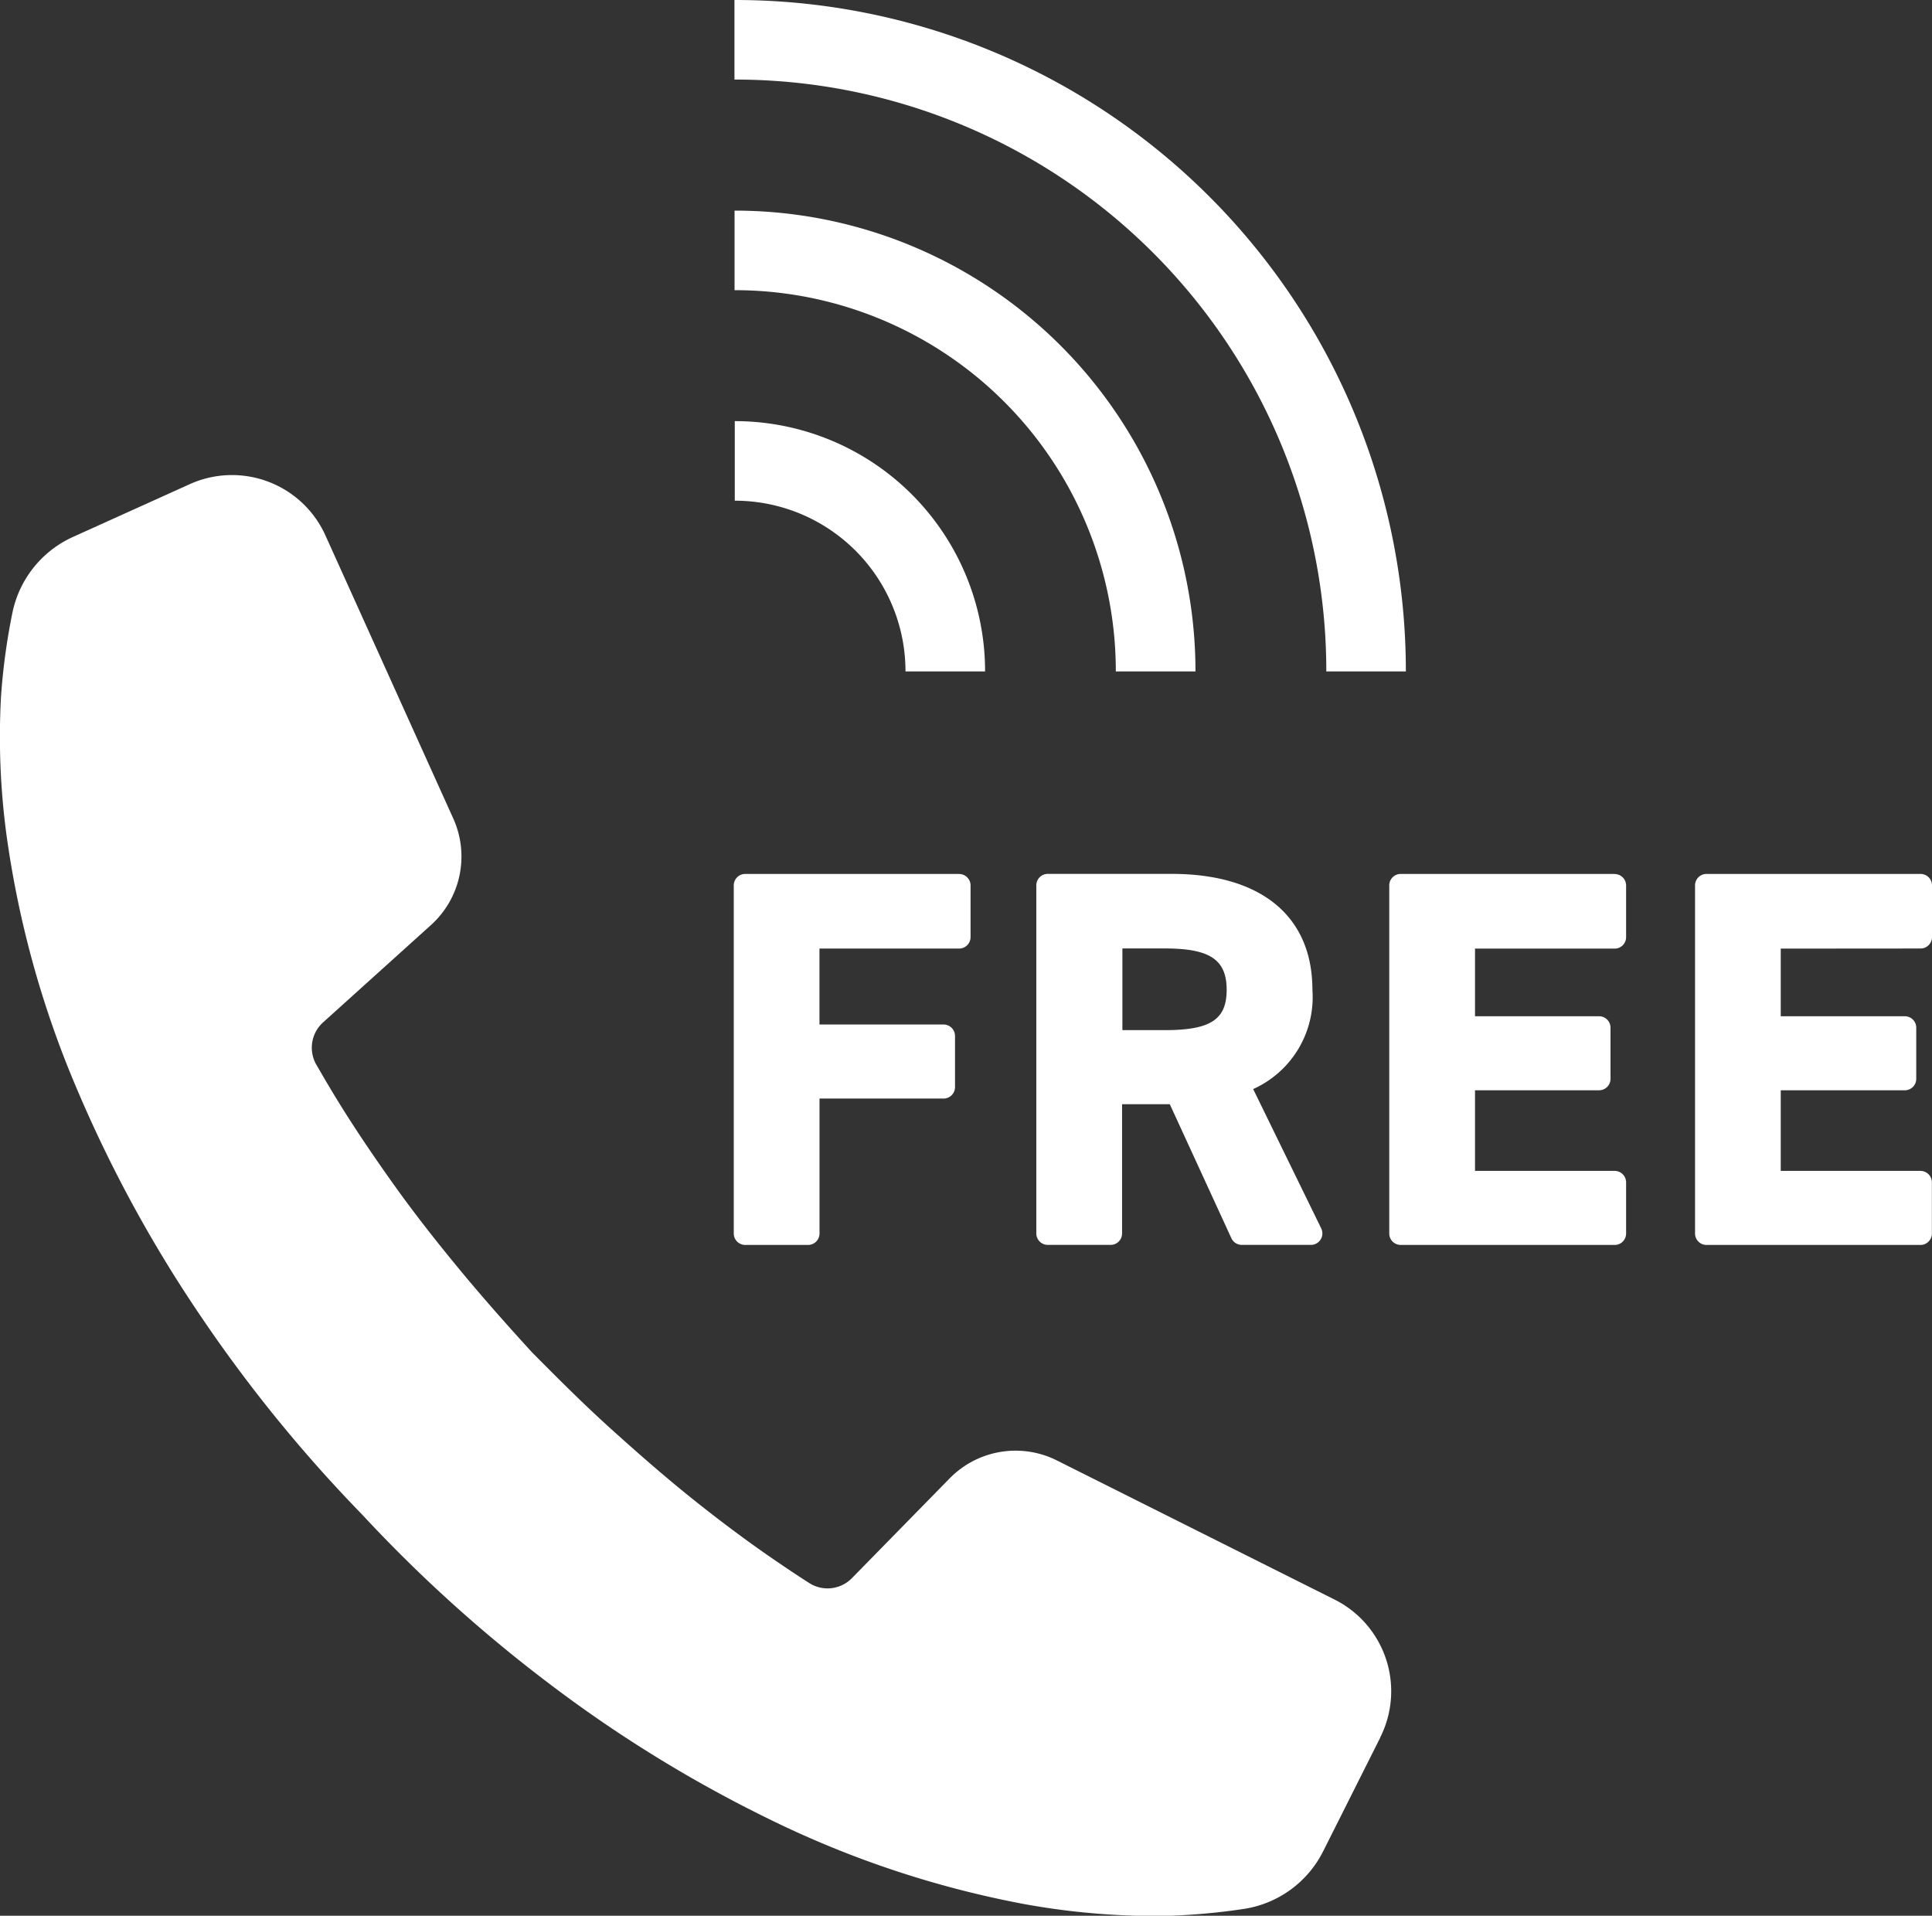
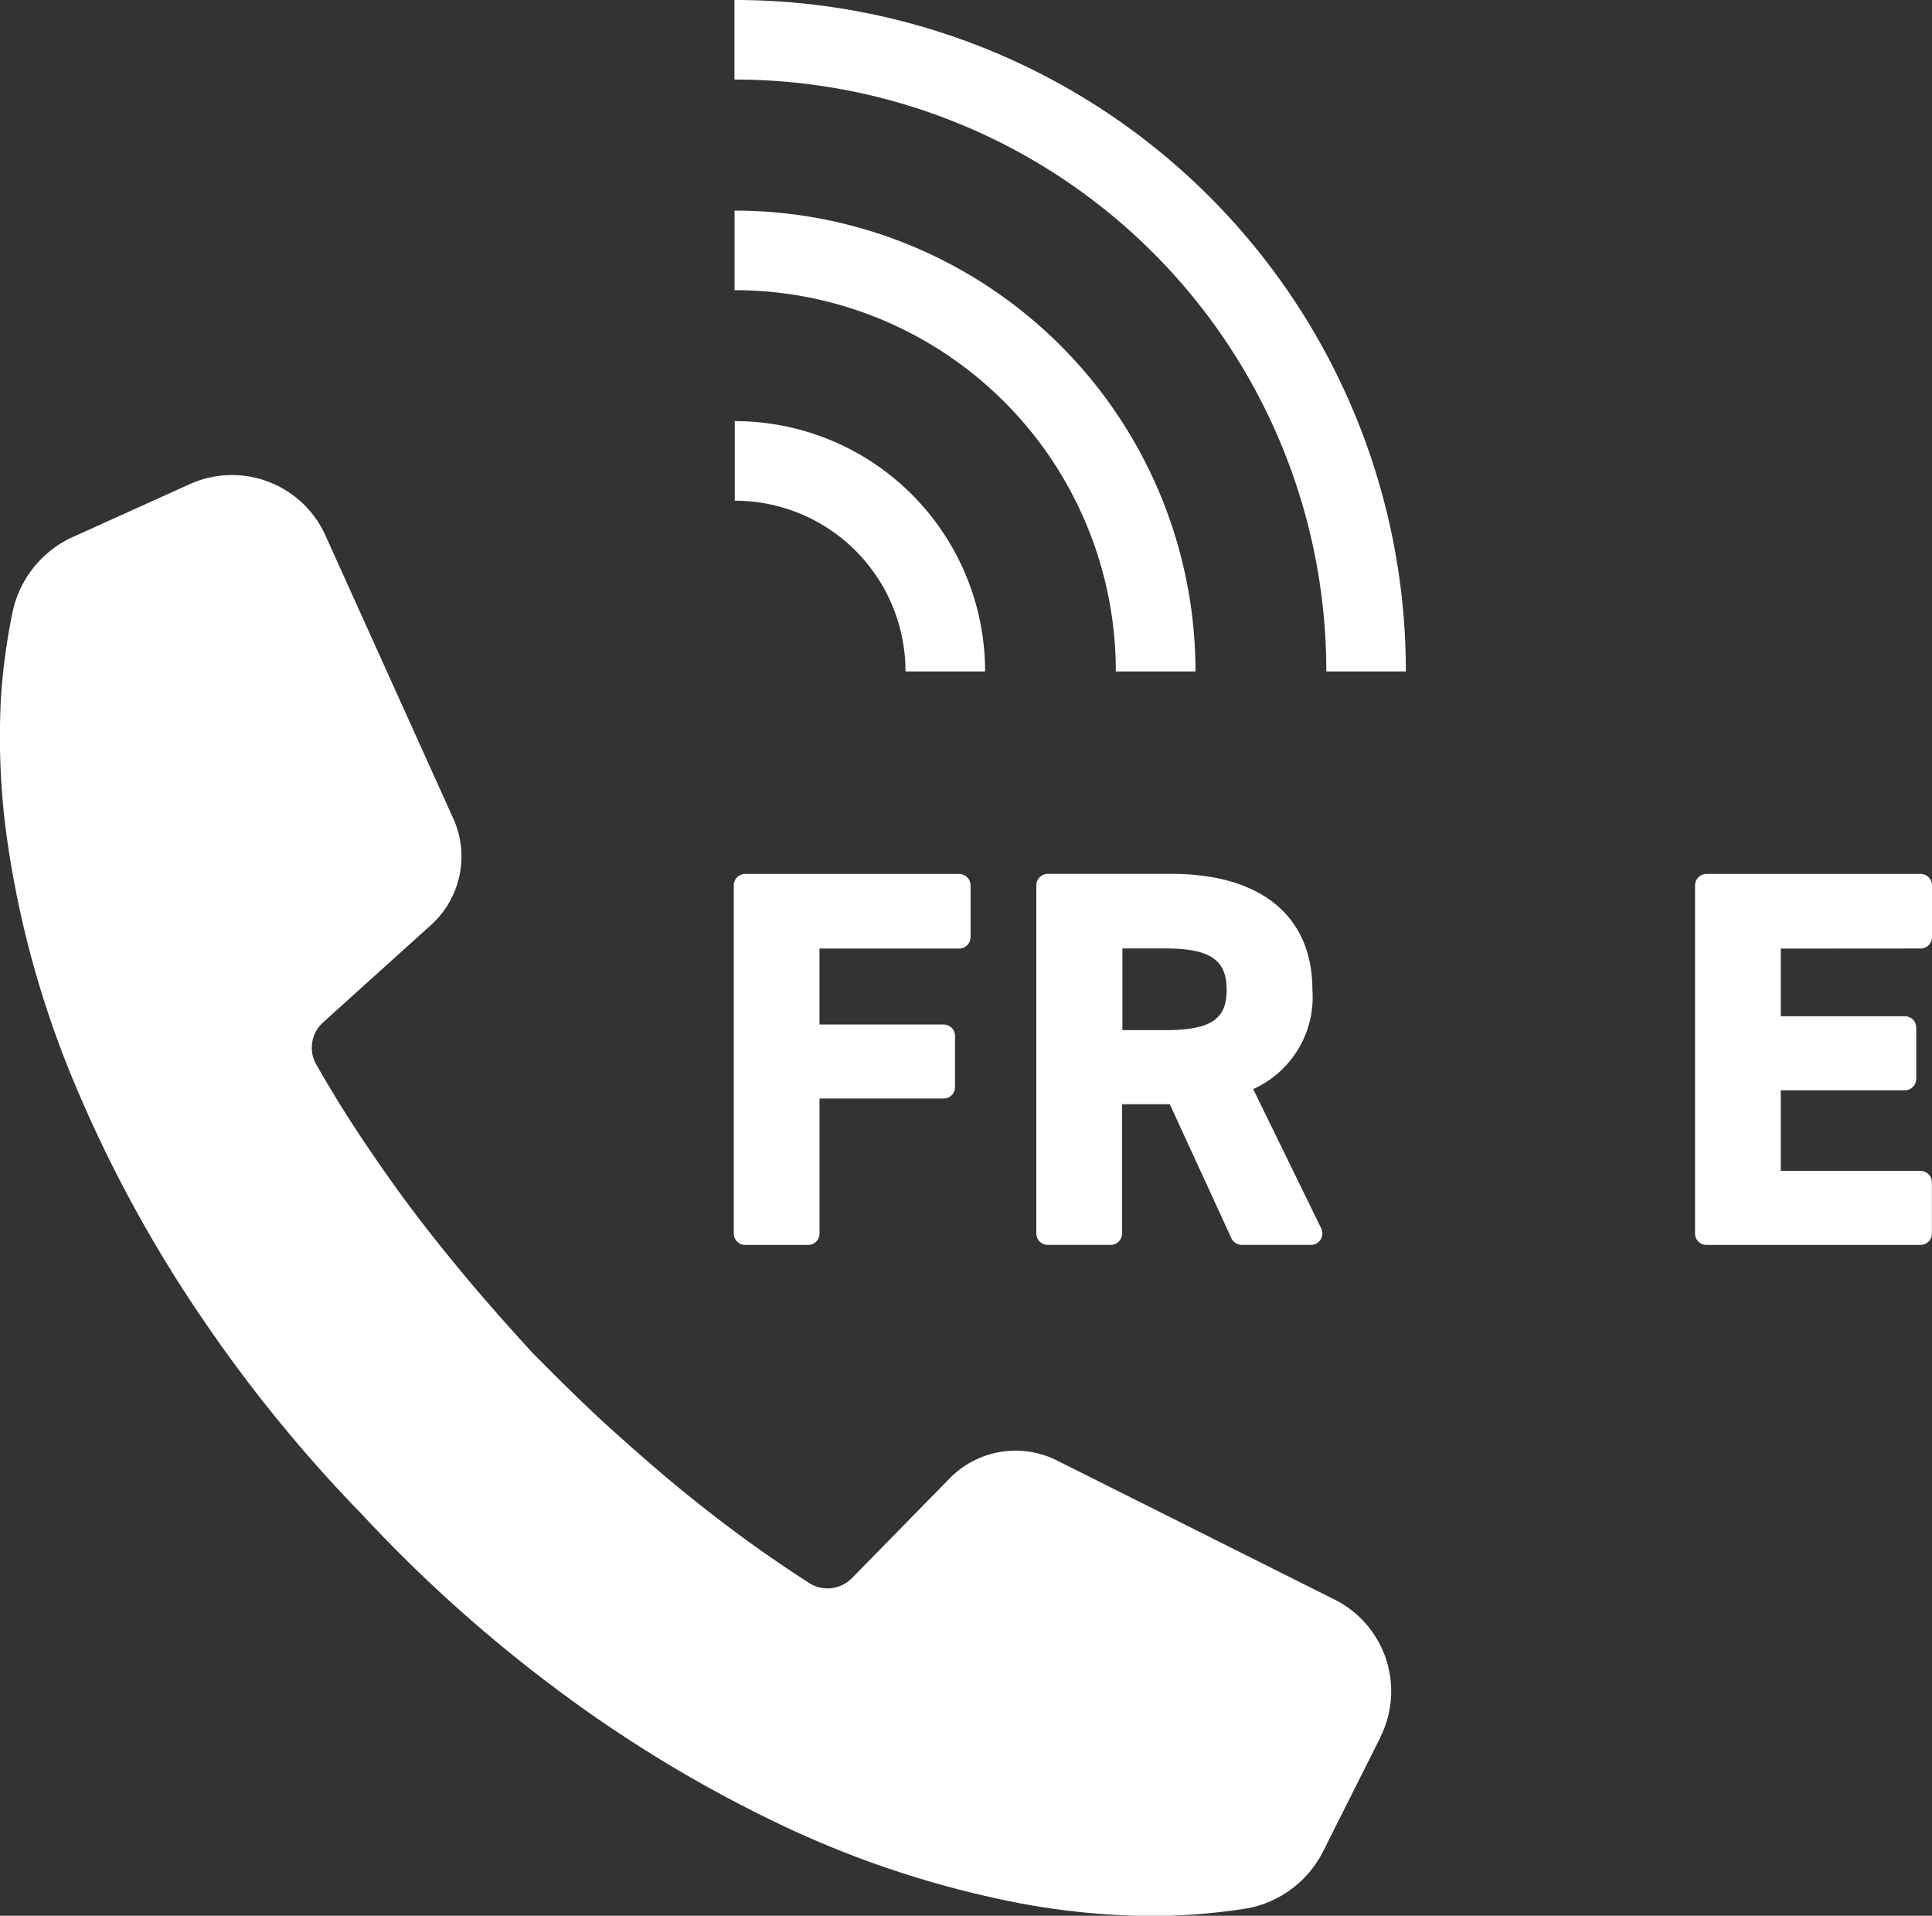
<svg xmlns="http://www.w3.org/2000/svg" id="グループ_17246" data-name="グループ 17246" width="36.43" height="36.119" viewBox="0 0 36.43 36.119">
  <rect x="0" y="0" width="36.43" height="36.119" fill="#333333" stroke="none" />
  <defs>
    <clipPath id="clip-path">
      <rect id="長方形_7161" data-name="長方形 7161" width="36.43" height="36.119" fill="#fff" />
    </clipPath>
  </defs>
  <g id="グループ_17245" data-name="グループ 17245" clip-path="url(#clip-path)">
    <path id="パス_34417" data-name="パス 34417" d="M108.514,124.175h-4.034a.216.216,0,0,0-.216.216v6.563a.216.216,0,0,0,.216.216h1.185a.216.216,0,0,0,.216-.216V128.41h2.339a.216.216,0,0,0,.216-.216v-.964a.216.216,0,0,0-.216-.216H105.88v-1.432h2.633a.216.216,0,0,0,.216-.216v-.974a.216.216,0,0,0-.216-.216" transform="translate(-90.428 -107.698)" fill="#fff" />
    <path id="パス_34418" data-name="パス 34418" d="M151.373,128.231a1.9,1.9,0,0,0,1.117-1.871c0-1.389-.968-2.186-2.656-2.186H147.5a.216.216,0,0,0-.216.216v6.563a.216.216,0,0,0,.216.216h1.185a.216.216,0,0,0,.216-.216v-2.436h.9l1.161,2.526a.217.217,0,0,0,.2.126h1.3a.216.216,0,0,0,.194-.311Zm-.5-1.871c0,.561-.305.76-1.166.76h-.8v-1.54h.8c.85,0,1.166.211,1.166.78" transform="translate(-127.743 -107.698)" fill="#fff" />
-     <path id="パス_34419" data-name="パス 34419" d="M201.669,124.175h-4.034a.216.216,0,0,0-.216.216v6.563a.216.216,0,0,0,.216.216h4.034a.216.216,0,0,0,.216-.216v-.964a.216.216,0,0,0-.216-.216h-2.633v-1.52h2.339a.216.216,0,0,0,.216-.216v-.964a.216.216,0,0,0-.216-.216h-2.339v-1.275h2.633a.216.216,0,0,0,.216-.216v-.974a.216.216,0,0,0-.216-.216" transform="translate(-171.223 -107.698)" fill="#fff" />
    <path id="パス_34420" data-name="パス 34420" d="M245.136,125.581a.216.216,0,0,0,.216-.216v-.974a.216.216,0,0,0-.216-.216H241.1a.216.216,0,0,0-.216.216v6.563a.216.216,0,0,0,.216.216h4.034a.216.216,0,0,0,.216-.216v-.964a.216.216,0,0,0-.216-.216H242.5v-1.52h2.339a.216.216,0,0,0,.216-.216v-.964a.216.216,0,0,0-.216-.216H242.5v-1.275Z" transform="translate(-208.922 -107.698)" fill="#fff" />
    <path id="パス_34421" data-name="パス 34421" d="M26.027,91.3l-1.073,2.136a2.012,2.012,0,0,1-1.478,1.092,12.028,12.028,0,0,1-1.6.137,13.881,13.881,0,0,1-2.575-.227,18.714,18.714,0,0,1-4.739-1.571,24.957,24.957,0,0,1-4.16-2.548,27.156,27.156,0,0,1-3.572-3.221l0,0,0,0a27.169,27.169,0,0,1-3.037-3.73A24.963,24.963,0,0,1,1.449,79.07a18.715,18.715,0,0,1-1.33-4.812,13.871,13.871,0,0,1-.1-2.583,12.039,12.039,0,0,1,.219-1.6A2.014,2.014,0,0,1,1.39,68.658l2.189-.989a1.933,1.933,0,0,1,2.557.966l2.411,5.338a1.74,1.74,0,0,1-.42,2.008L6.093,77.816a.642.642,0,0,0-.127.8q.148.257.3.511c.352.585.736,1.153,1.134,1.713s.822,1.1,1.265,1.636.9,1.051,1.368,1.563c.489.493.978.983,1.492,1.446s1.032.917,1.57,1.346,1.087.838,1.653,1.219q.253.172.509.336a.642.642,0,0,0,.806-.09l1.844-1.882a1.74,1.74,0,0,1,2.024-.337L25.167,88.7a1.933,1.933,0,0,1,.86,2.595" transform="translate(0 -58.541)" fill="#fff" />
    <path id="パス_34422" data-name="パス 34422" d="M117.031,12.659h-1.5A11.151,11.151,0,0,0,104.371,1.5V0a12.652,12.652,0,0,1,12.66,12.659" transform="translate(-90.522 0)" fill="#fff" />
    <path id="パス_34423" data-name="パス 34423" d="M113.065,38.609h-1.5a7.184,7.184,0,0,0-7.189-7.188v-1.5a8.686,8.686,0,0,1,8.691,8.689" transform="translate(-90.525 -25.95)" fill="#fff" />
    <path id="パス_34424" data-name="パス 34424" d="M109.1,64.553h-1.5a3.217,3.217,0,0,0-3.219-3.219v-1.5a4.718,4.718,0,0,1,4.72,4.72" transform="translate(-90.526 -51.894)" fill="#fff" />
  </g>
</svg>